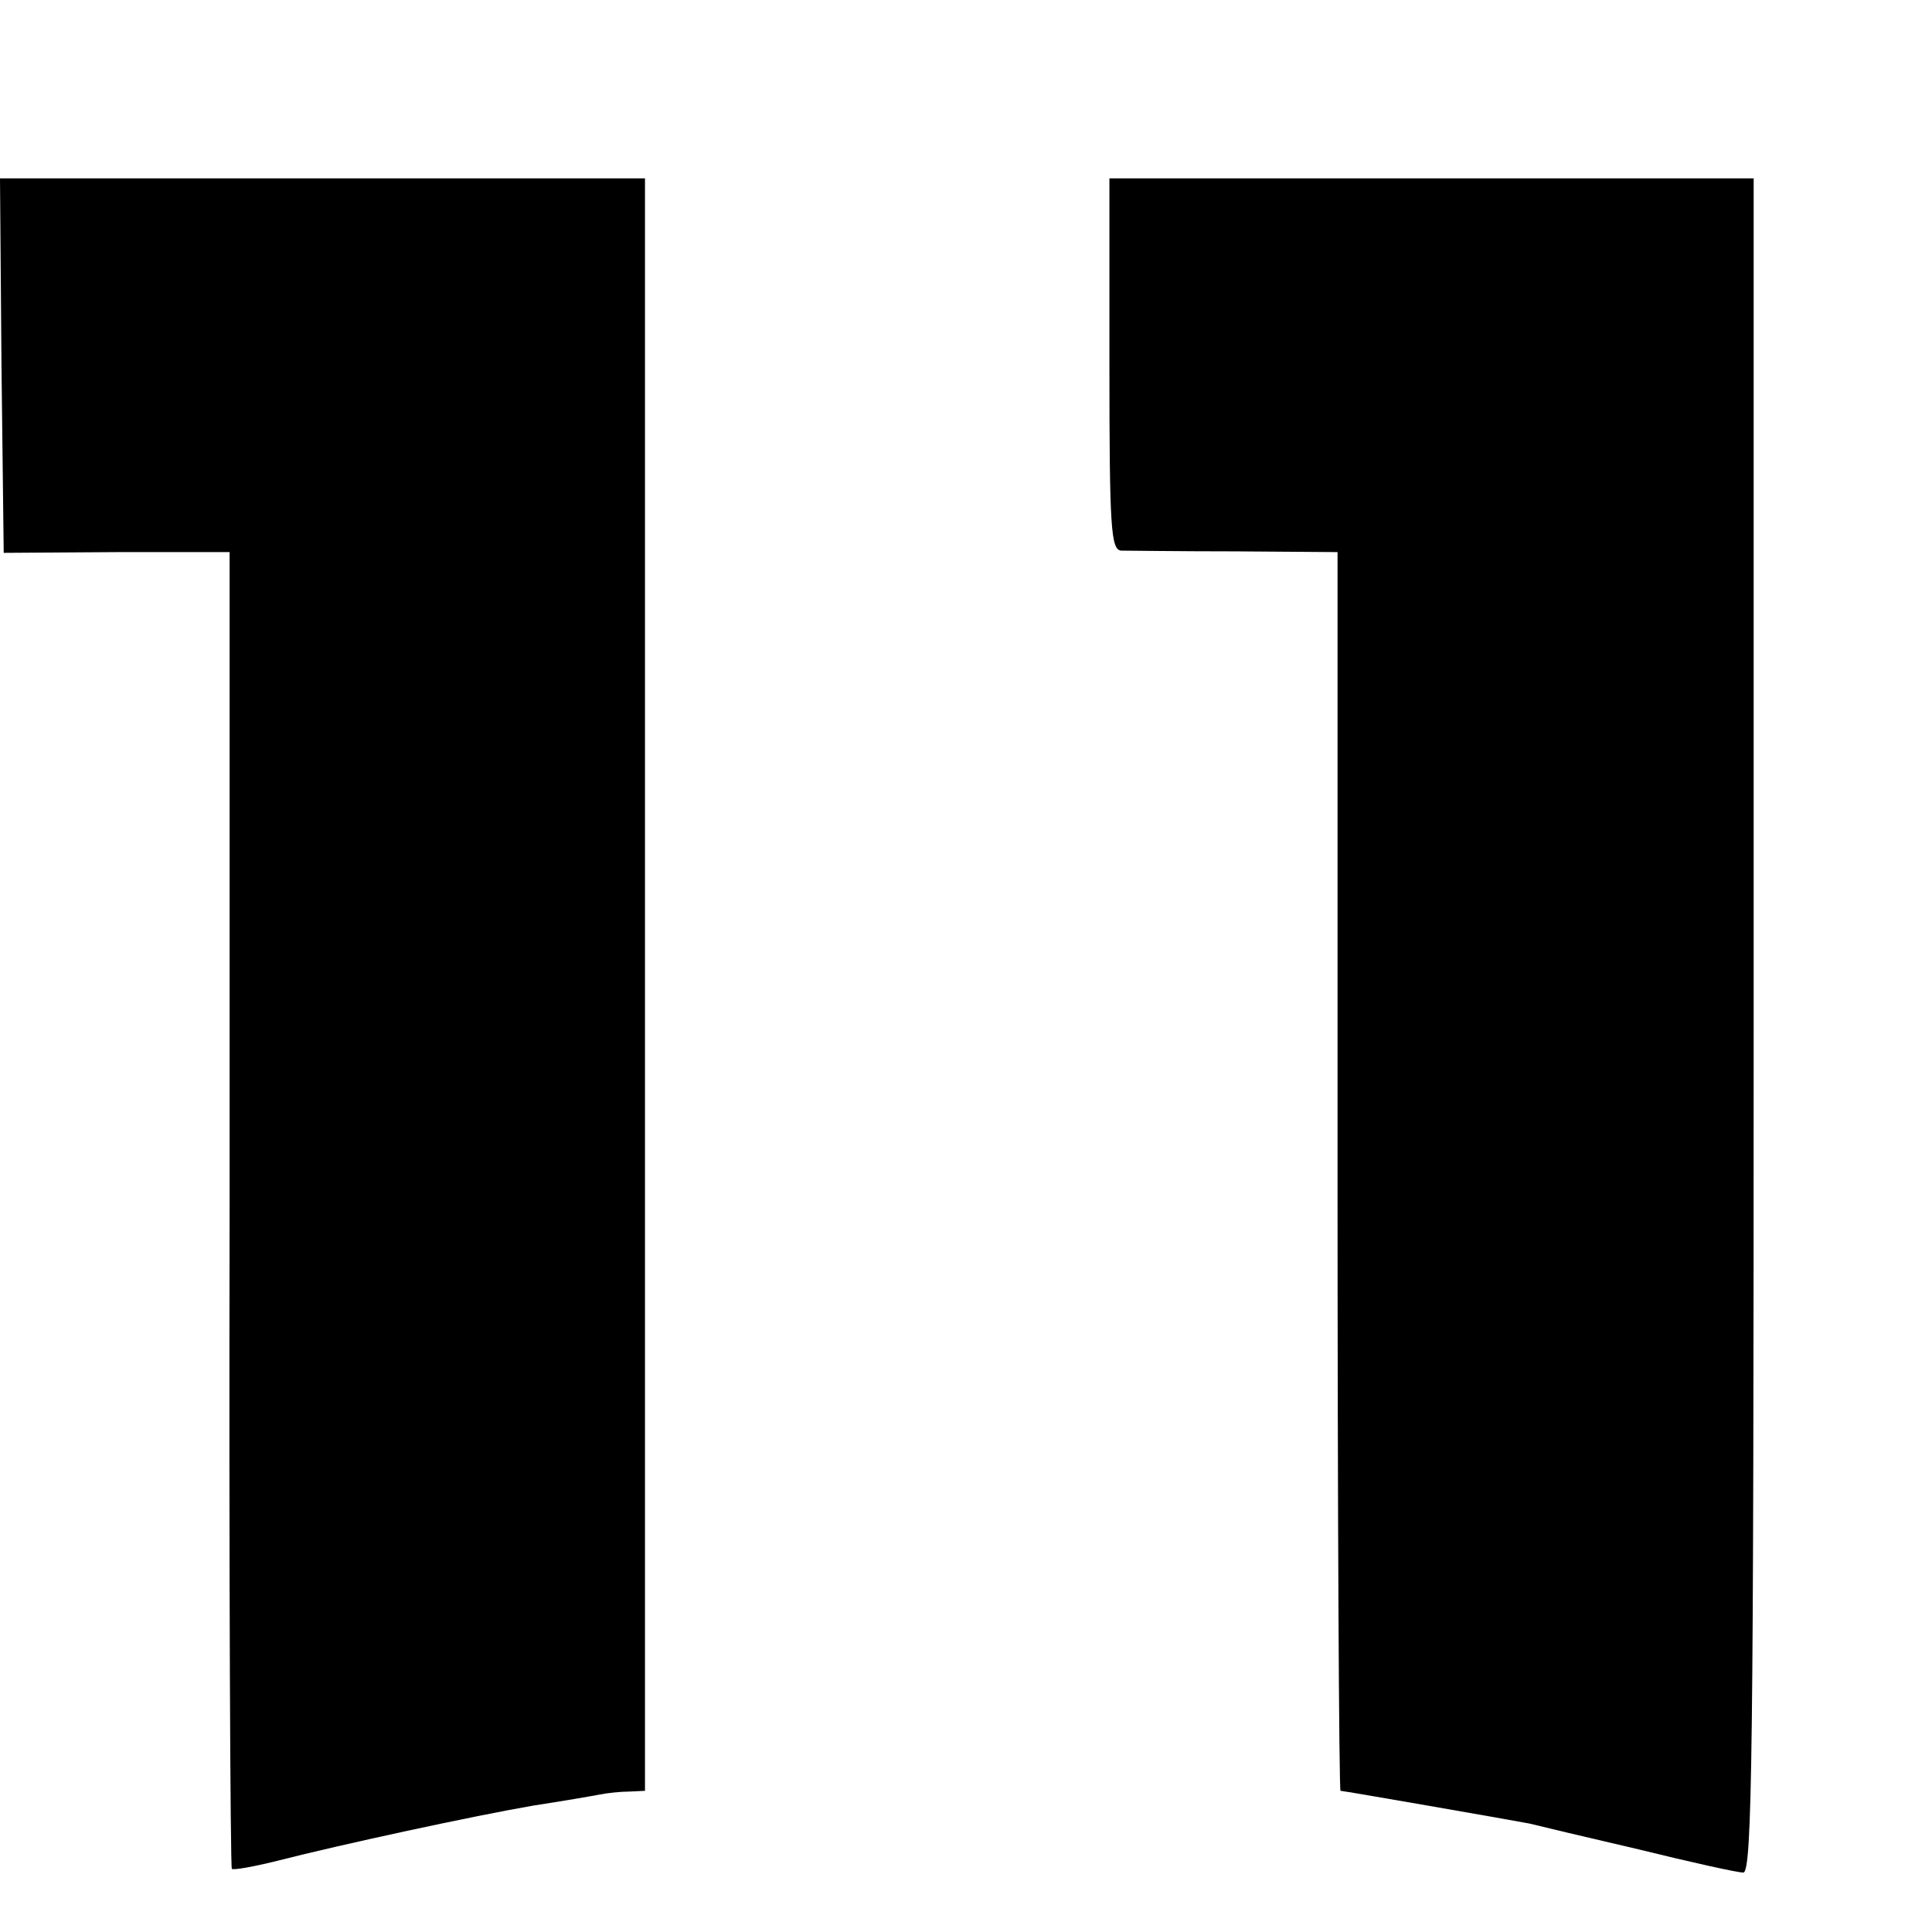
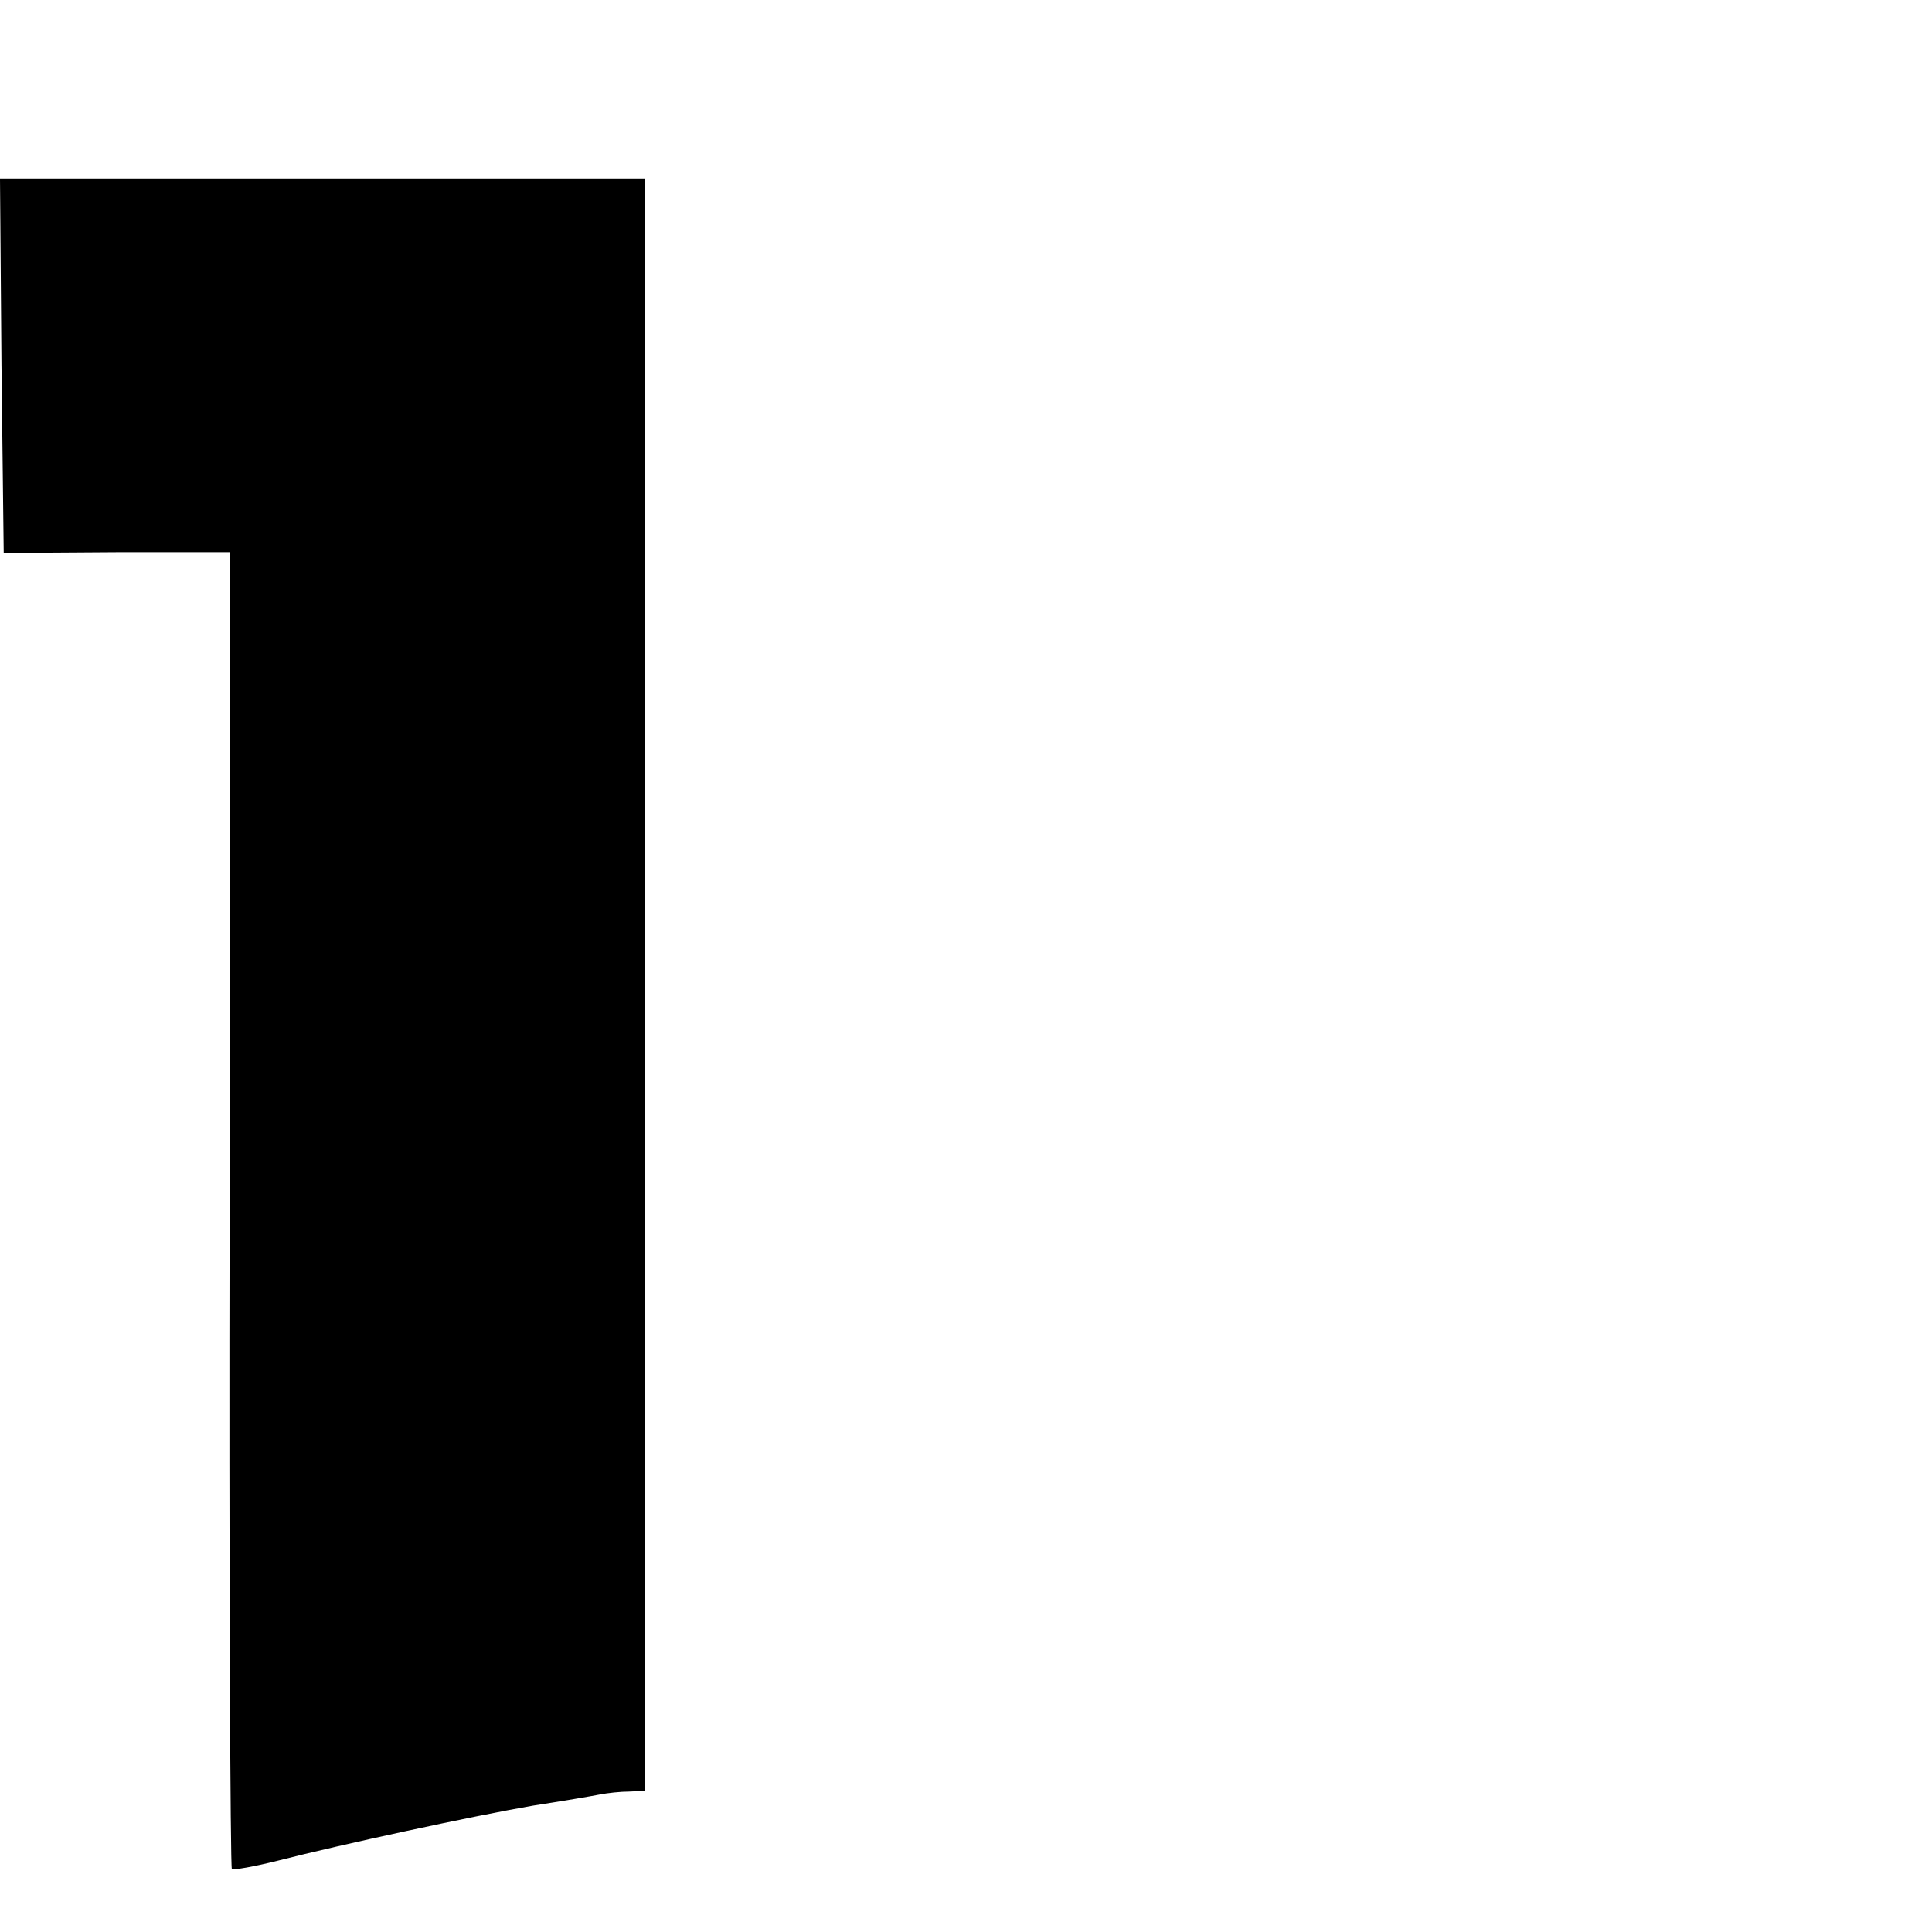
<svg xmlns="http://www.w3.org/2000/svg" version="1.0" width="260pt" height="260pt" viewBox="0 0 260 260" preserveAspectRatio="xMidYMid meet">
  <g transform="translate(0,260) scale(0.1,-0.1)" fill="#000000" stroke="none">
    <path d="M2 2108 l3 -252 152 1 152 0 0 -884 c-1 -487 1 -886 3 -888 2 -2 30 3 62 11 86 22 262 60 343 74 39 6 80 13 90 15 10 2 28 4 40 4 l21 1 0 1085 0 1085 -434 0 -434 0 2 -252z" />
-     <path d="M1493 2110 c0 -222 2 -250 16 -251 9 0 78 -1 154 -1 l137 -1 0 -834 c0 -458 2 -833 4 -833 4 0 222 -38 254 -44 12 -3 79 -19 148 -35 69 -17 132 -31 140 -31 12 0 14 161 14 1140 l0 1140 -434 0 -433 0 0 -250z" />
  </g>
</svg>